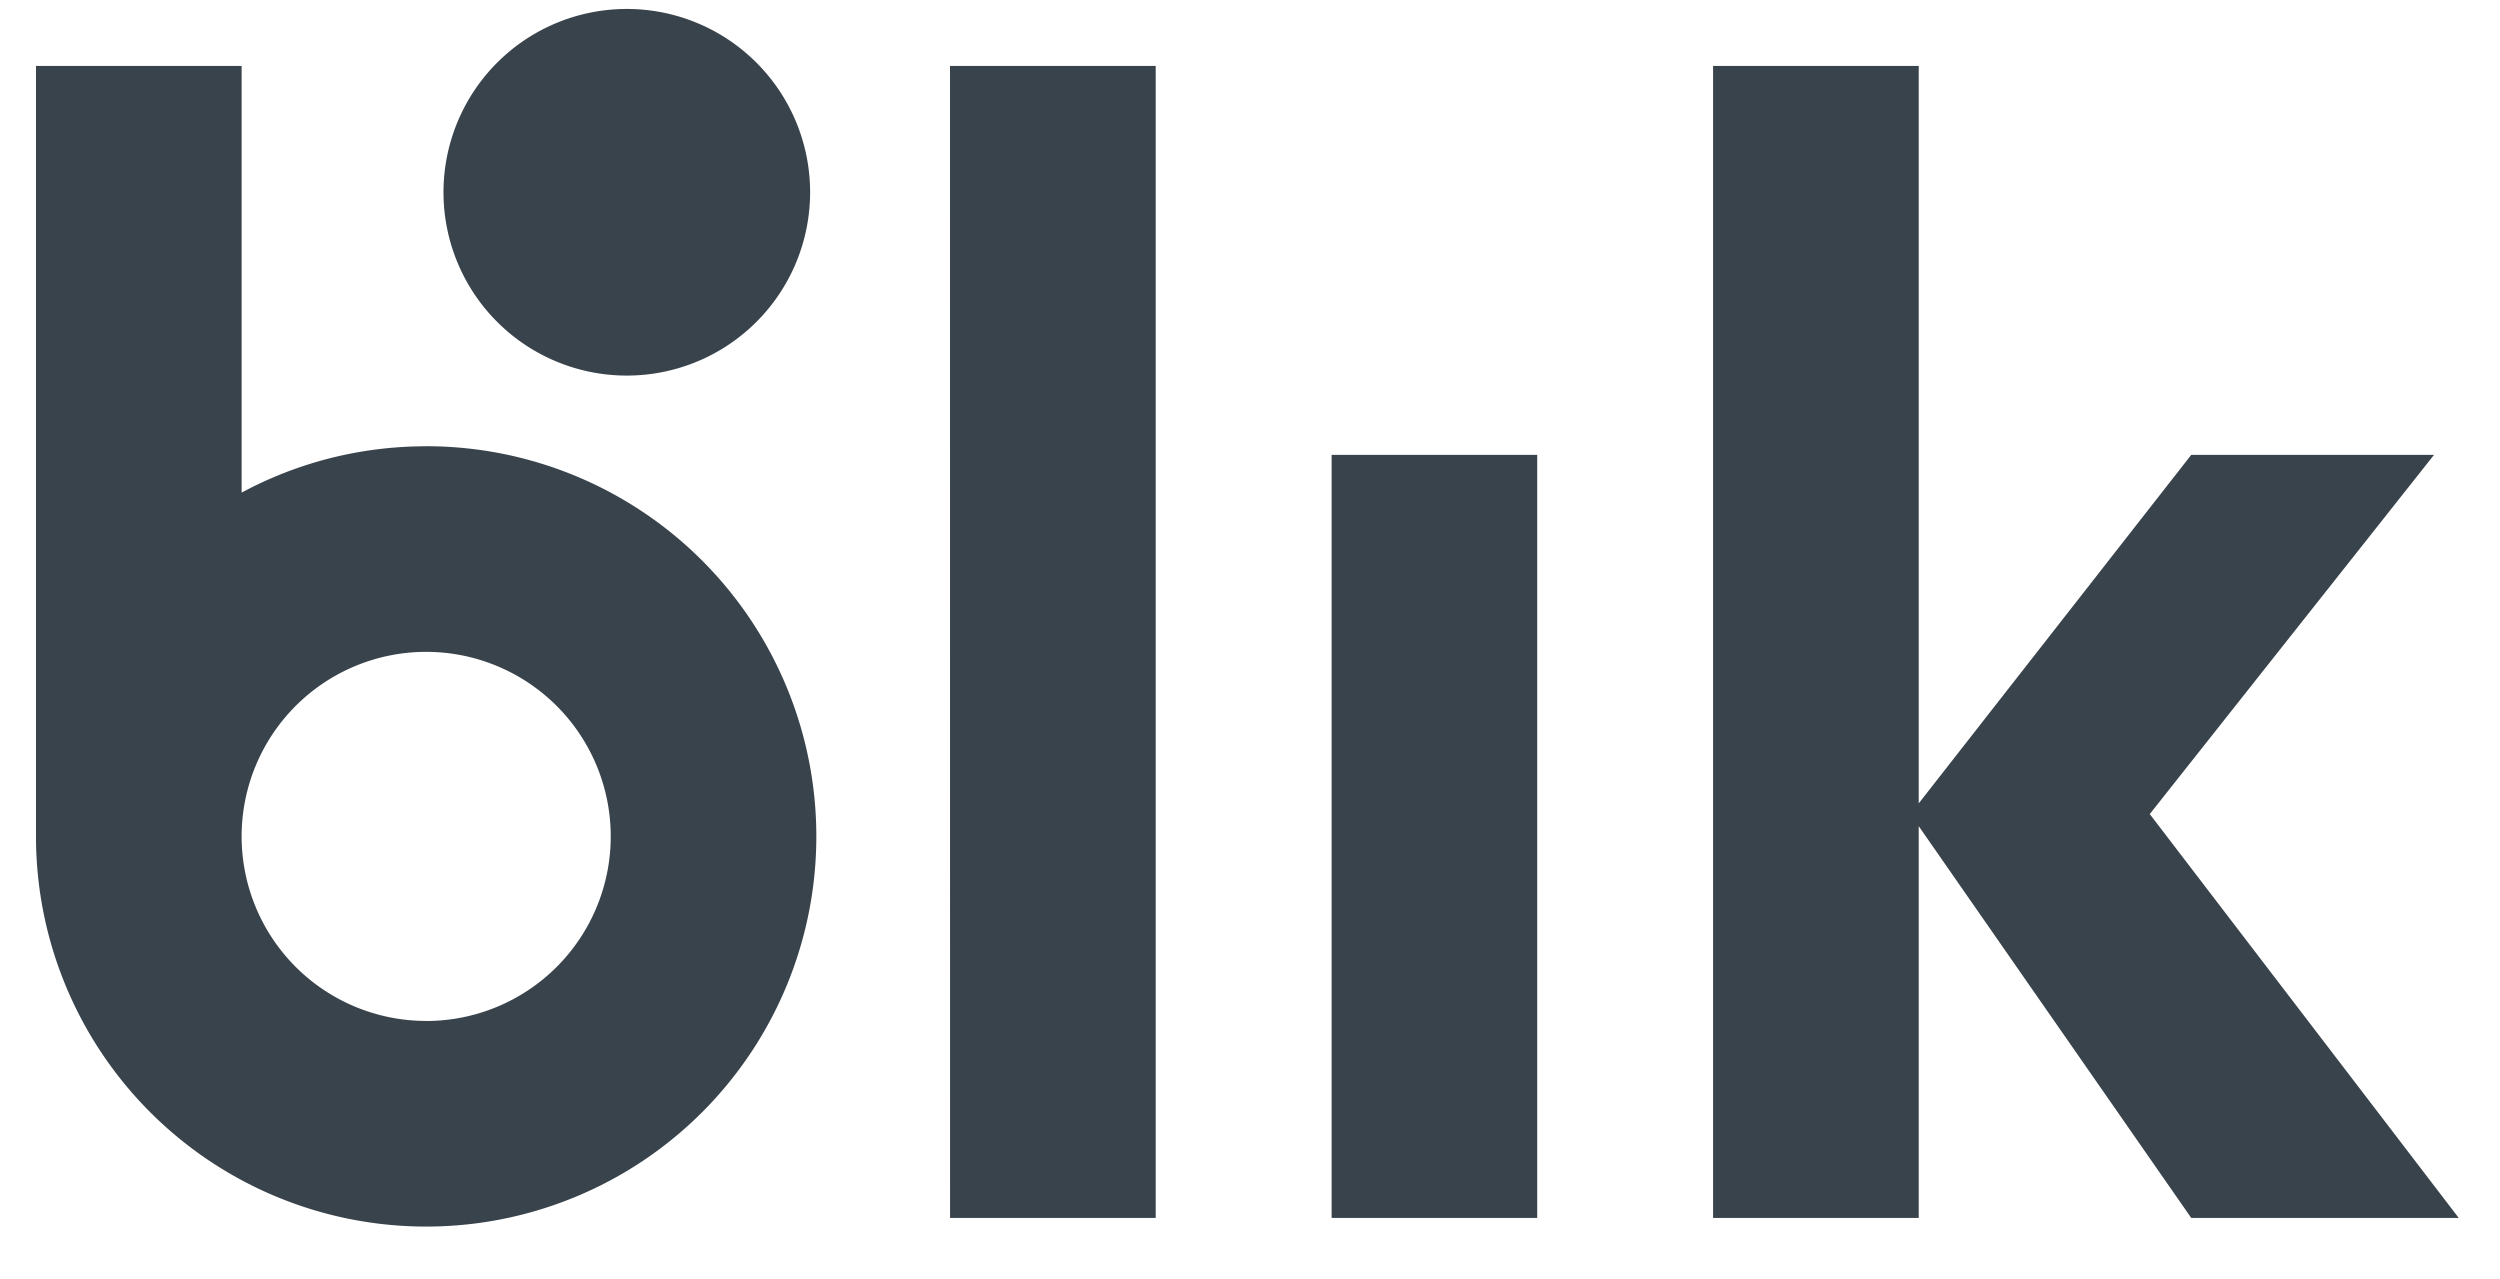
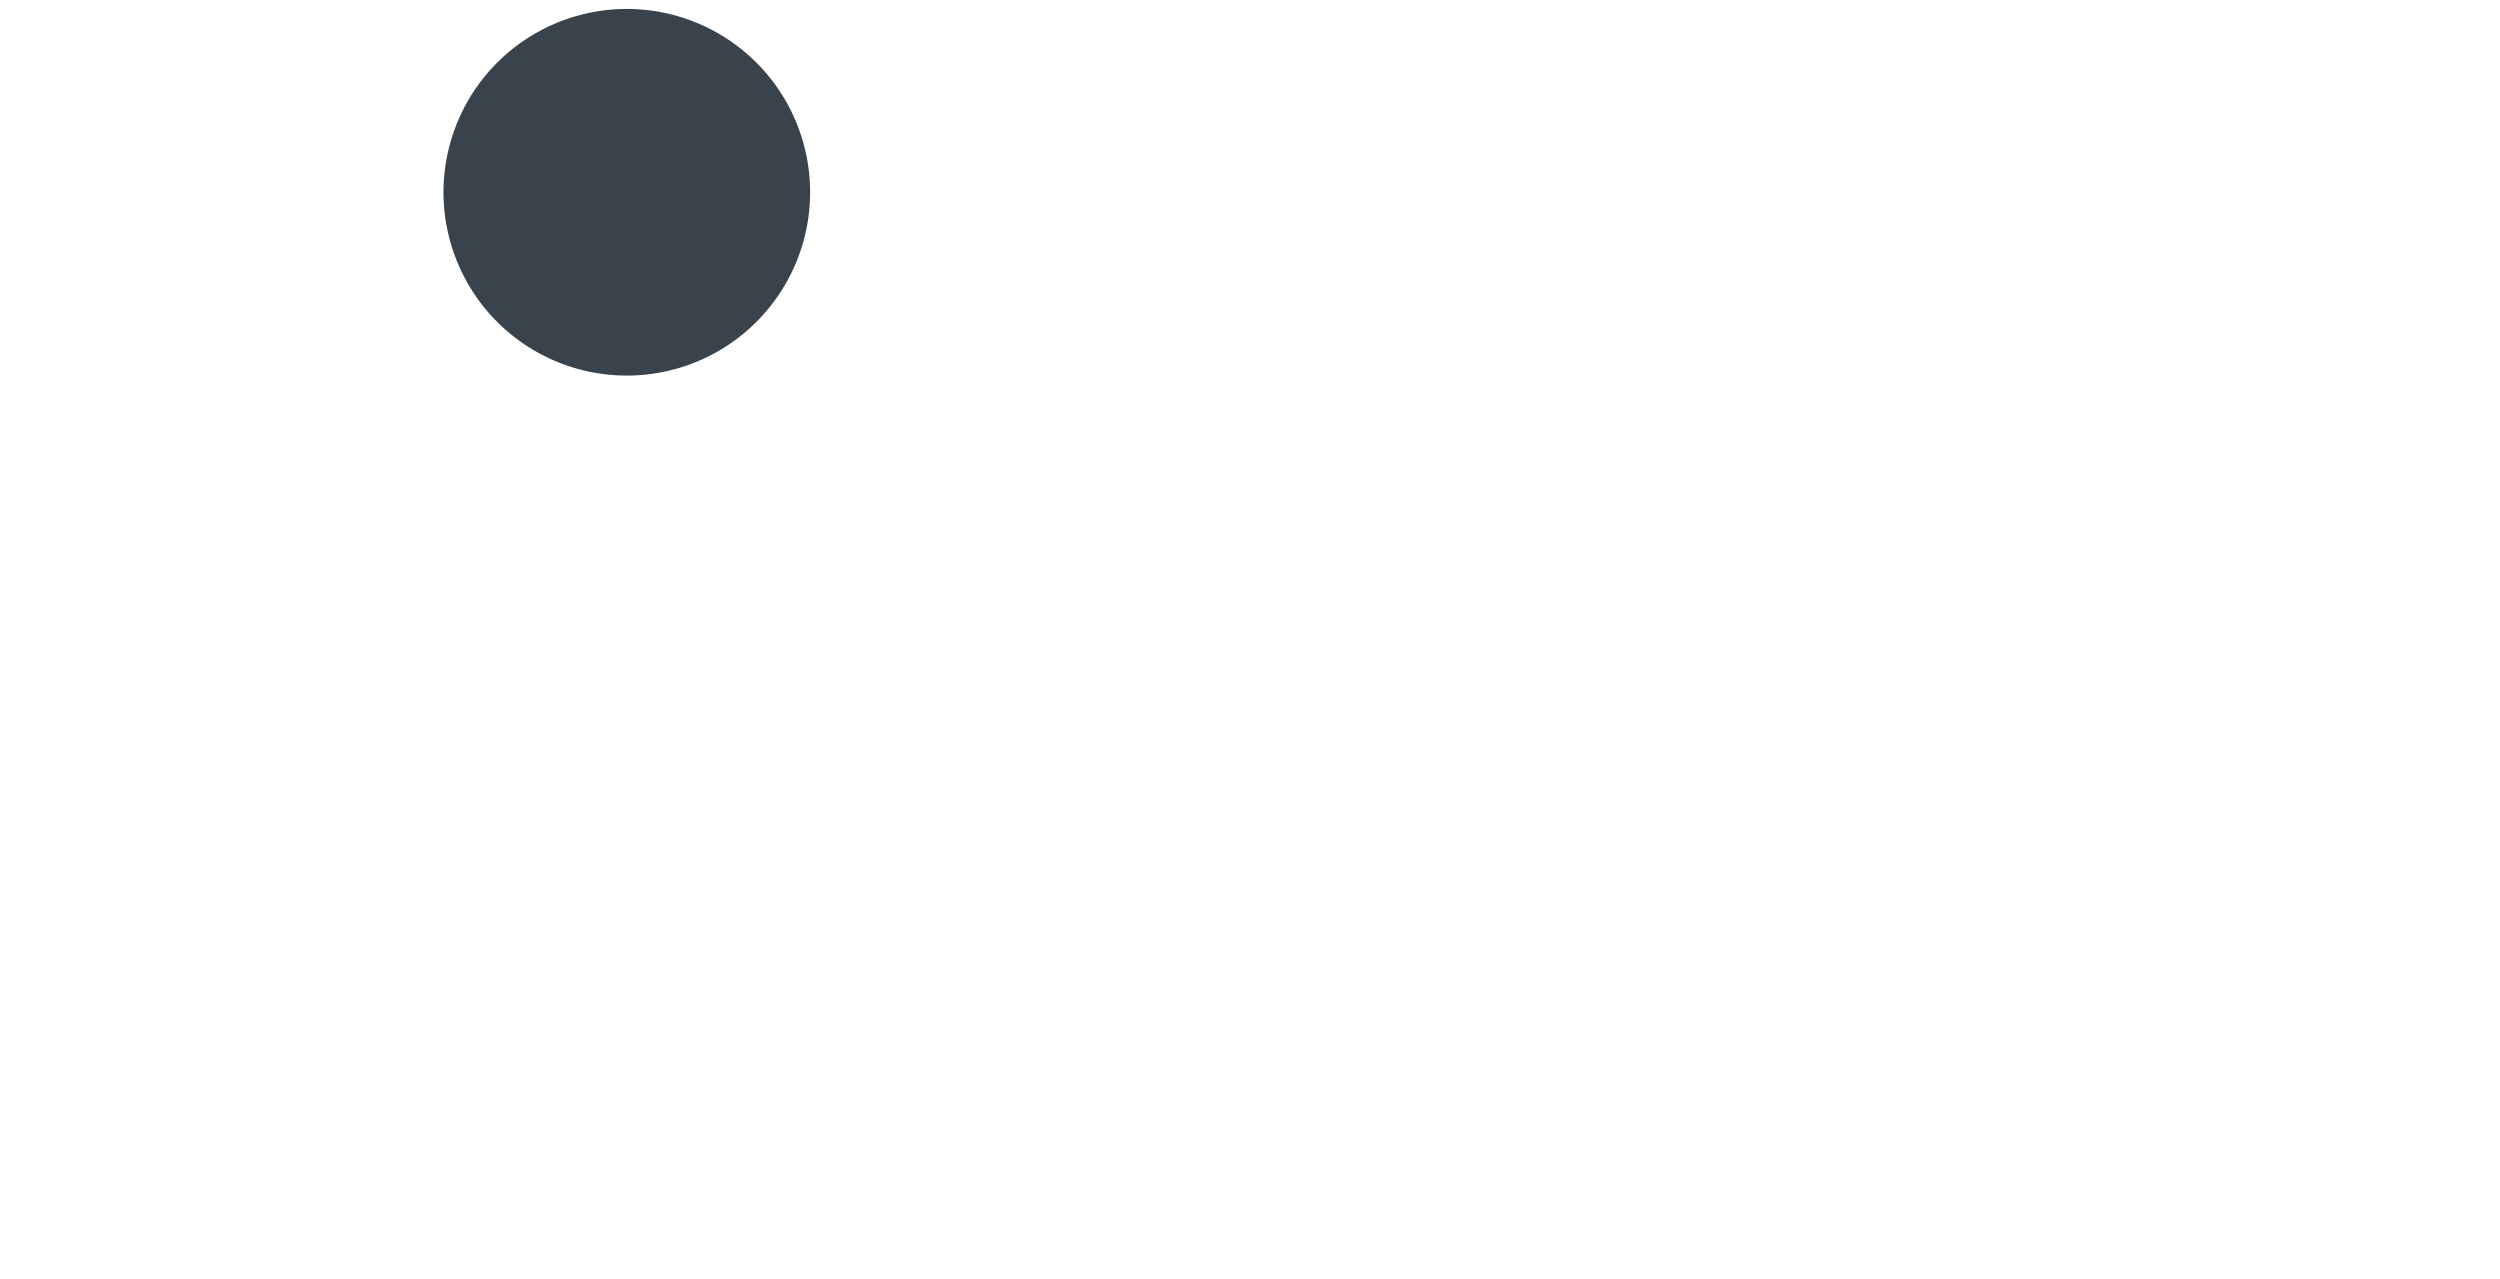
<svg xmlns="http://www.w3.org/2000/svg" width="43" height="22" fill="none">
-   <path fill="#39434C" fill-rule="evenodd" d="M16.341 20.948h3.537V1.134H16.34zM22.904 20.949h3.536V7.824h-3.536zM42.29 20.948l-5.314-6.946 4.889-6.178h-4.176l-4.687 5.994V1.134h-3.537v19.814h3.537V14.21l4.687 6.738zM7.33 17.56a3.174 3.174 0 1 1 0-6.348 3.174 3.174 0 0 1 0 6.349m0-9.885c-1.148 0-2.229.289-3.174.797V1.134H.619v13.252A6.711 6.711 0 1 0 7.33 7.675" clip-rule="evenodd" />
  <path fill="#39434C" fill-rule="evenodd" d="M13.934 3.307a3.153 3.153 0 1 1-6.306 0 3.153 3.153 0 0 1 6.306 0" clip-rule="evenodd" />
</svg>